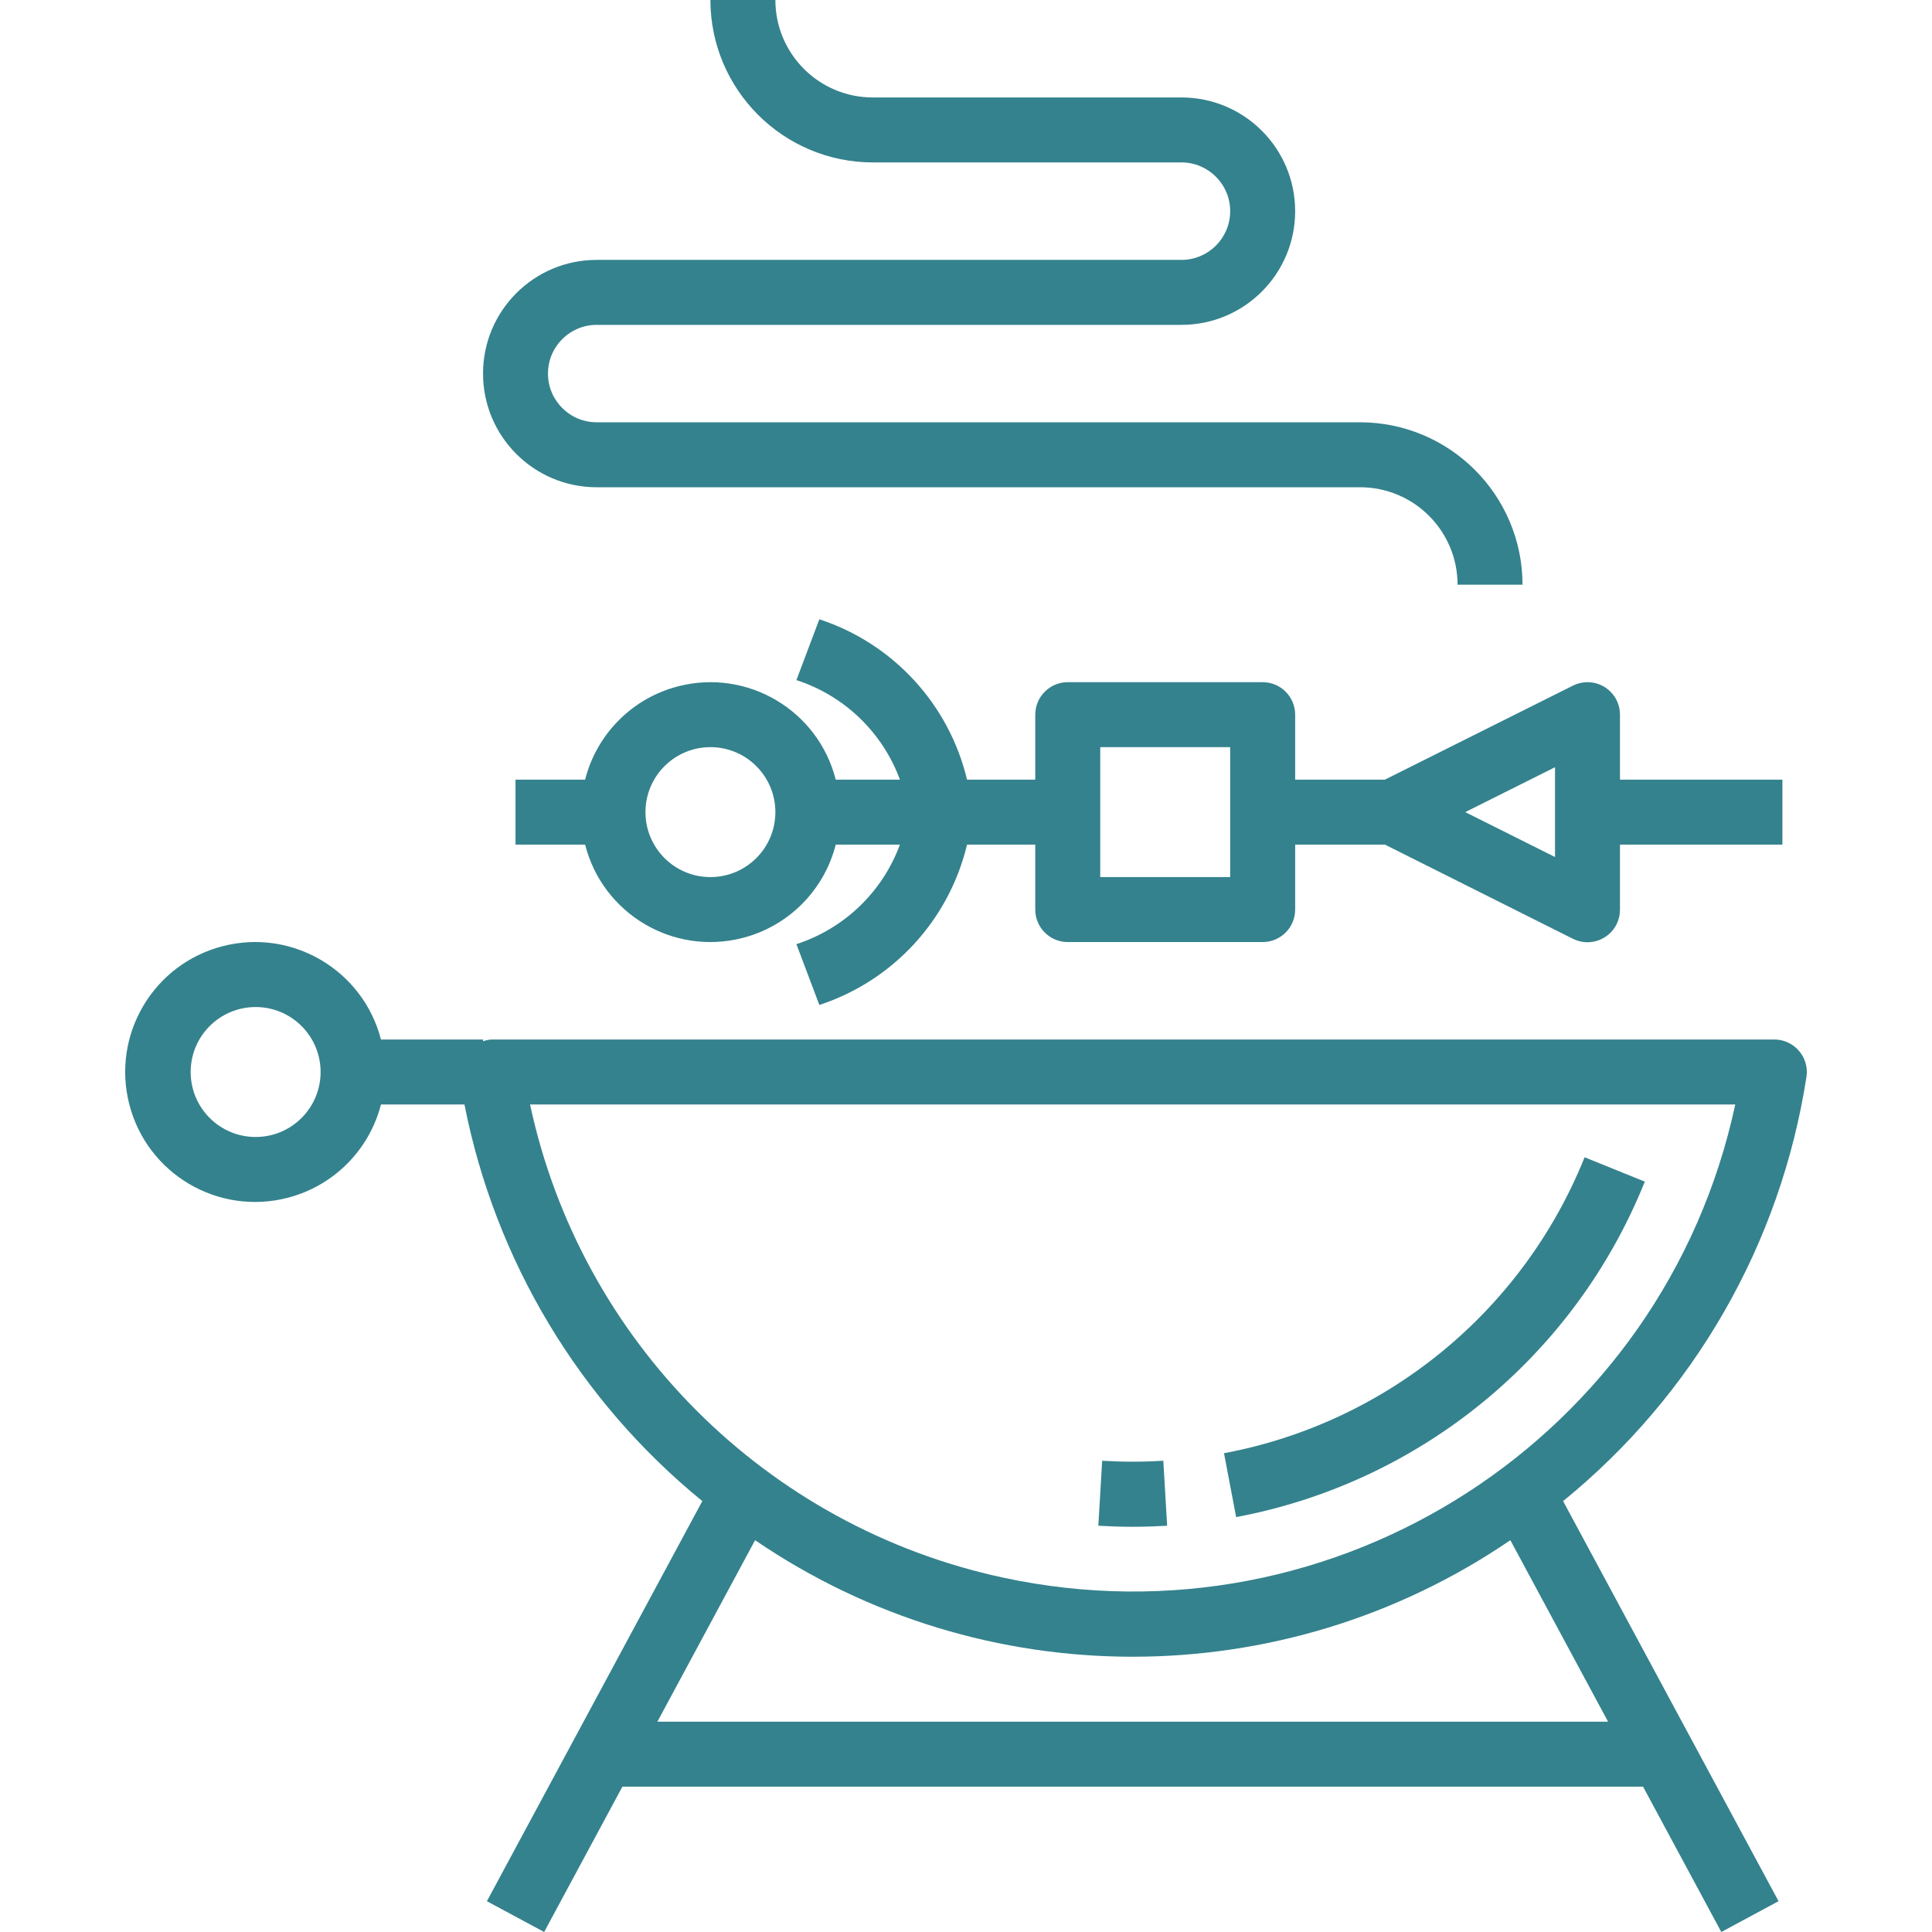
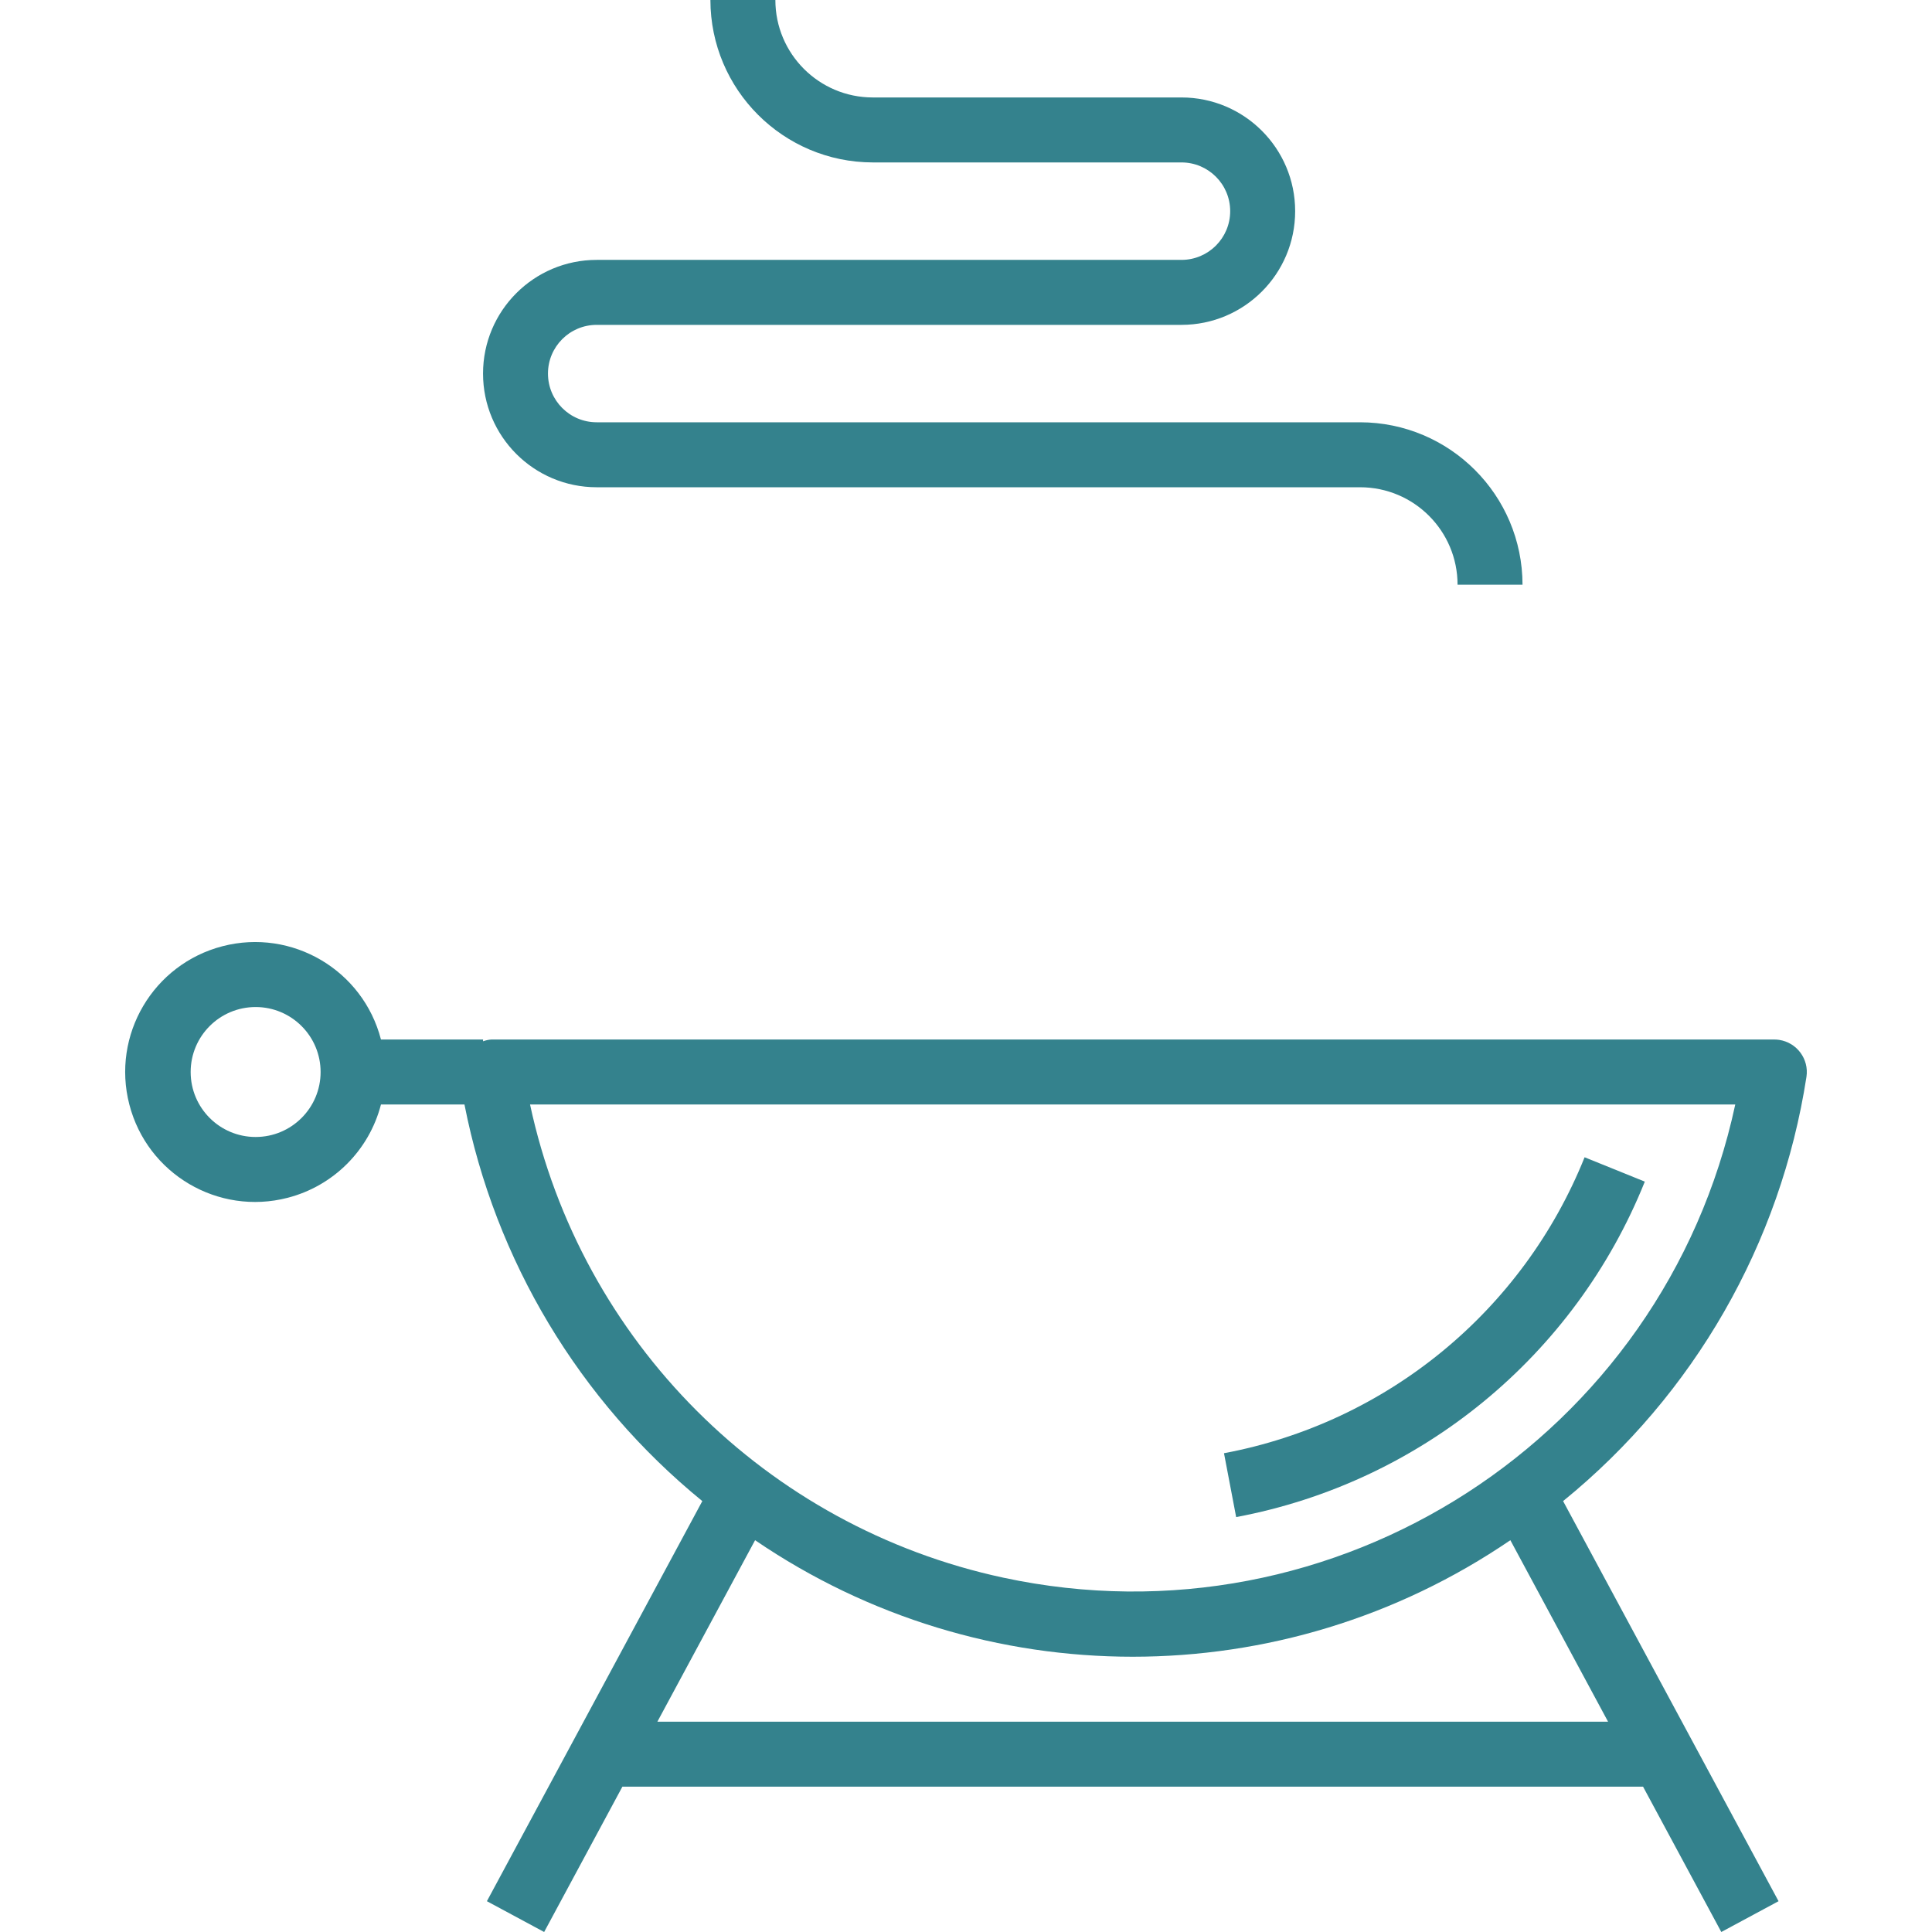
<svg xmlns="http://www.w3.org/2000/svg" width="54" height="54" viewBox="0 0 54 54" fill="none">
  <g clip-path="url(#clip0_48_551)">
-     <path d="M45.279 21.791V19.975C45.28 19.474 44.873 19.067 44.372 19.067C44.231 19.067 44.092 19.099 43.965 19.163L38.709 21.791H36.2V19.975C36.2 19.474 35.793 19.067 35.292 19.067H29.844C29.343 19.067 28.936 19.474 28.936 19.975V21.791H27.029C26.525 19.682 24.962 17.985 22.901 17.309L22.26 19.009C23.6 19.444 24.666 20.469 25.153 21.791H23.359C22.867 19.856 20.899 18.687 18.965 19.18C17.682 19.506 16.68 20.508 16.354 21.791H14.409V23.607H16.354C16.846 25.542 18.813 26.711 20.748 26.218C22.031 25.892 23.033 24.89 23.359 23.607H25.153C24.666 24.929 23.6 25.954 22.26 26.389L22.901 28.089C24.962 27.413 26.525 25.716 27.029 23.607H28.936V25.423C28.936 25.924 29.343 26.331 29.844 26.331H35.292C35.793 26.331 36.2 25.924 36.2 25.423V23.607H38.709L43.965 26.24C44.414 26.464 44.959 26.282 45.184 25.834C45.247 25.706 45.28 25.565 45.279 25.423V23.607H49.819V21.791H45.279ZM19.857 24.515C18.854 24.515 18.041 23.702 18.041 22.699C18.041 21.696 18.854 20.883 19.857 20.883C20.859 20.883 21.672 21.696 21.672 22.699C21.672 23.702 20.859 24.515 19.857 24.515ZM34.384 24.515H30.752V20.883H34.384V24.515ZM43.463 23.954L40.954 22.699L43.463 21.444V23.954Z" fill="#34828D" />
-     <path d="M32.515 40.829C31.946 40.863 31.375 40.863 30.806 40.829L30.699 42.645C31.017 42.663 31.334 42.674 31.66 42.674C31.986 42.674 32.303 42.663 32.622 42.645L32.515 40.829Z" fill="#34828D" />
    <path d="M44.29 32.346C42.564 36.644 38.763 39.764 34.211 40.618L34.551 42.403C39.71 41.434 44.017 37.898 45.973 33.027L44.29 32.346Z" fill="#34828D" />
    <path d="M38.015 11.803H16.678C15.926 11.803 15.316 11.194 15.316 10.441C15.316 9.689 15.926 9.08 16.678 9.08H33.022C34.777 9.08 36.2 7.657 36.2 5.902C36.2 4.147 34.777 2.724 33.022 2.724H24.396C22.892 2.724 21.672 1.504 21.672 0H19.856C19.859 2.506 21.89 4.537 24.396 4.54H33.022C33.774 4.54 34.384 5.15 34.384 5.902C34.384 6.654 33.774 7.264 33.022 7.264H16.678C14.923 7.264 13.501 8.686 13.501 10.441C13.501 12.197 14.923 13.619 16.678 13.619H38.015C39.52 13.619 40.739 14.839 40.739 16.343H42.555C42.552 13.837 40.521 11.806 38.015 11.803Z" fill="#34828D" />
    <path d="M50.491 30.098C50.566 29.602 50.224 29.14 49.728 29.065C49.684 29.058 49.638 29.055 49.593 29.055H13.729C13.651 29.061 13.575 29.078 13.502 29.104V29.055H10.648C10.146 27.113 8.165 25.945 6.223 26.446C4.281 26.948 3.113 28.928 3.615 30.871C4.116 32.813 6.097 33.981 8.039 33.479C9.319 33.149 10.318 32.15 10.648 30.871H12.982C13.838 35.228 16.189 39.149 19.63 41.956L13.609 53.139L15.209 54L17.396 49.938H45.924L48.111 54L49.711 53.139L43.689 41.956C47.347 38.983 49.771 34.757 50.491 30.098ZM7.145 31.779C6.142 31.779 5.329 30.966 5.329 29.963C5.329 28.96 6.142 28.147 7.145 28.147C8.148 28.147 8.961 28.96 8.961 29.963C8.961 30.966 8.148 31.779 7.145 31.779ZM44.946 48.122H18.374L21.105 43.049C27.471 47.392 35.848 47.392 42.215 43.049L44.946 48.122ZM28.041 44.096C21.415 42.673 16.238 37.497 14.815 30.871H48.501C46.503 40.173 37.343 46.094 28.041 44.096Z" fill="#34828D" />
  </g>
  <defs>
    <clipPath id="clip0_48_551">
      <rect width="54" height="54" fill="white" />
    </clipPath>
  </defs>
</svg>